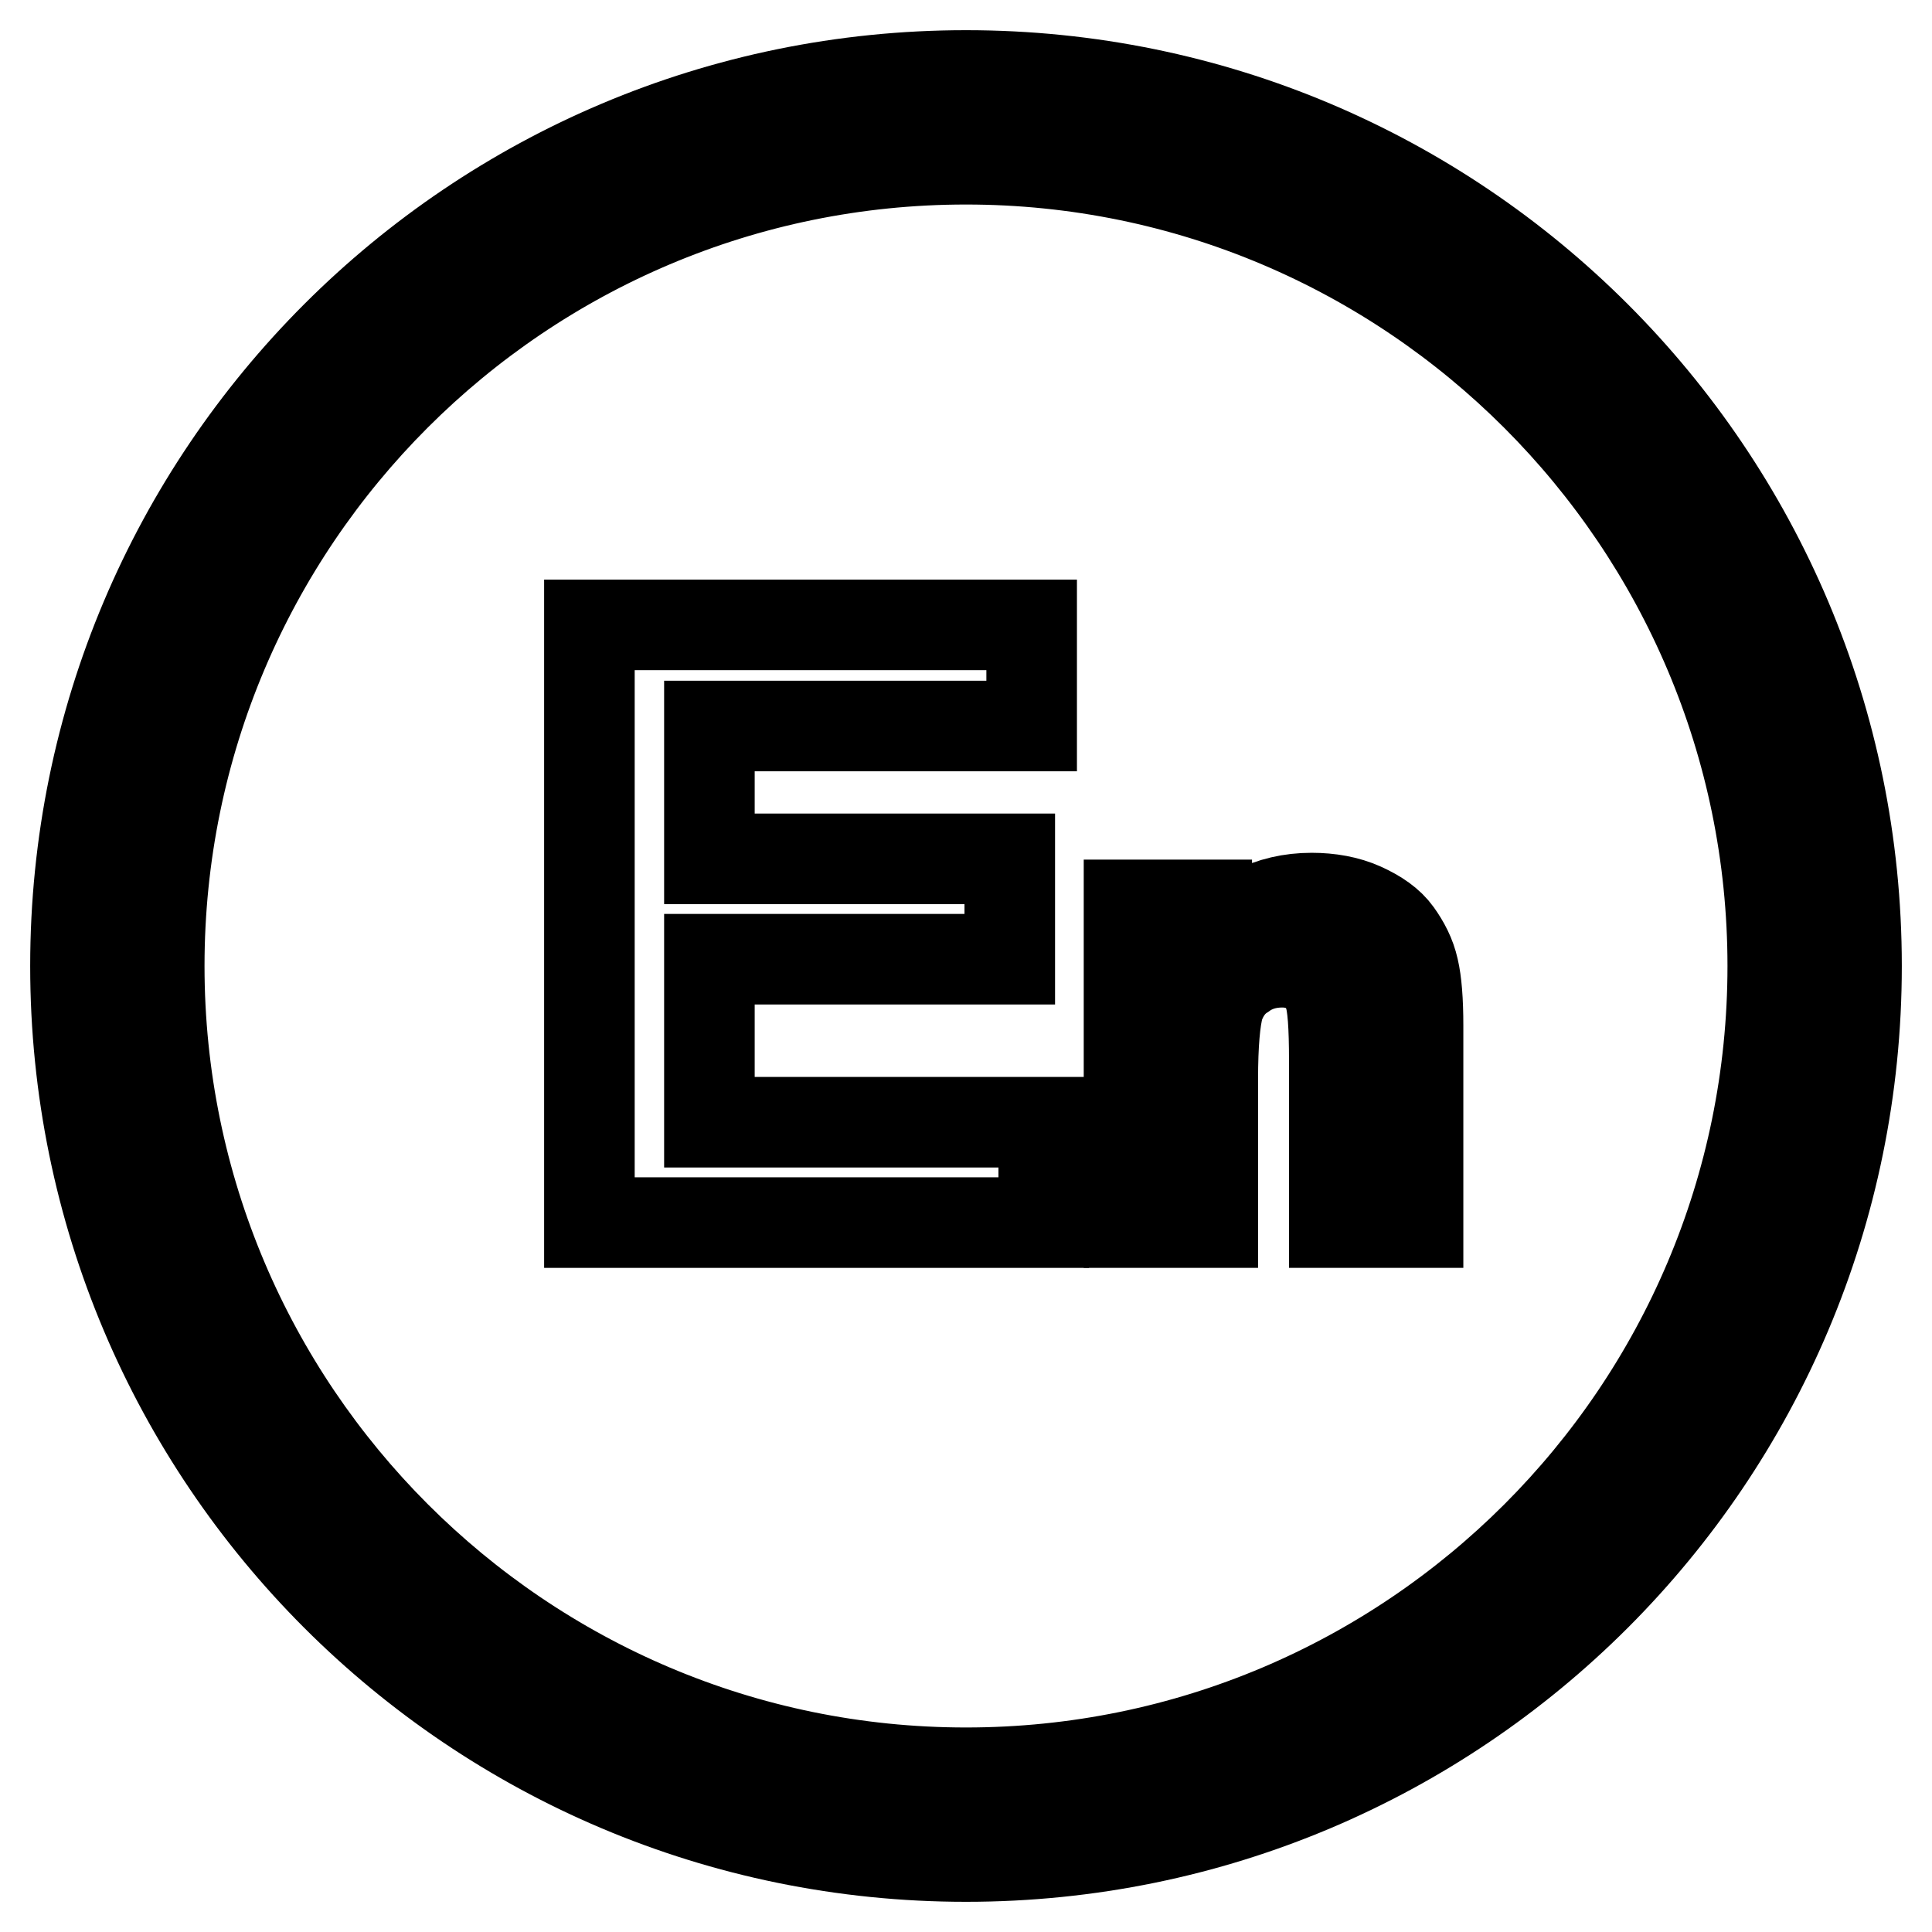
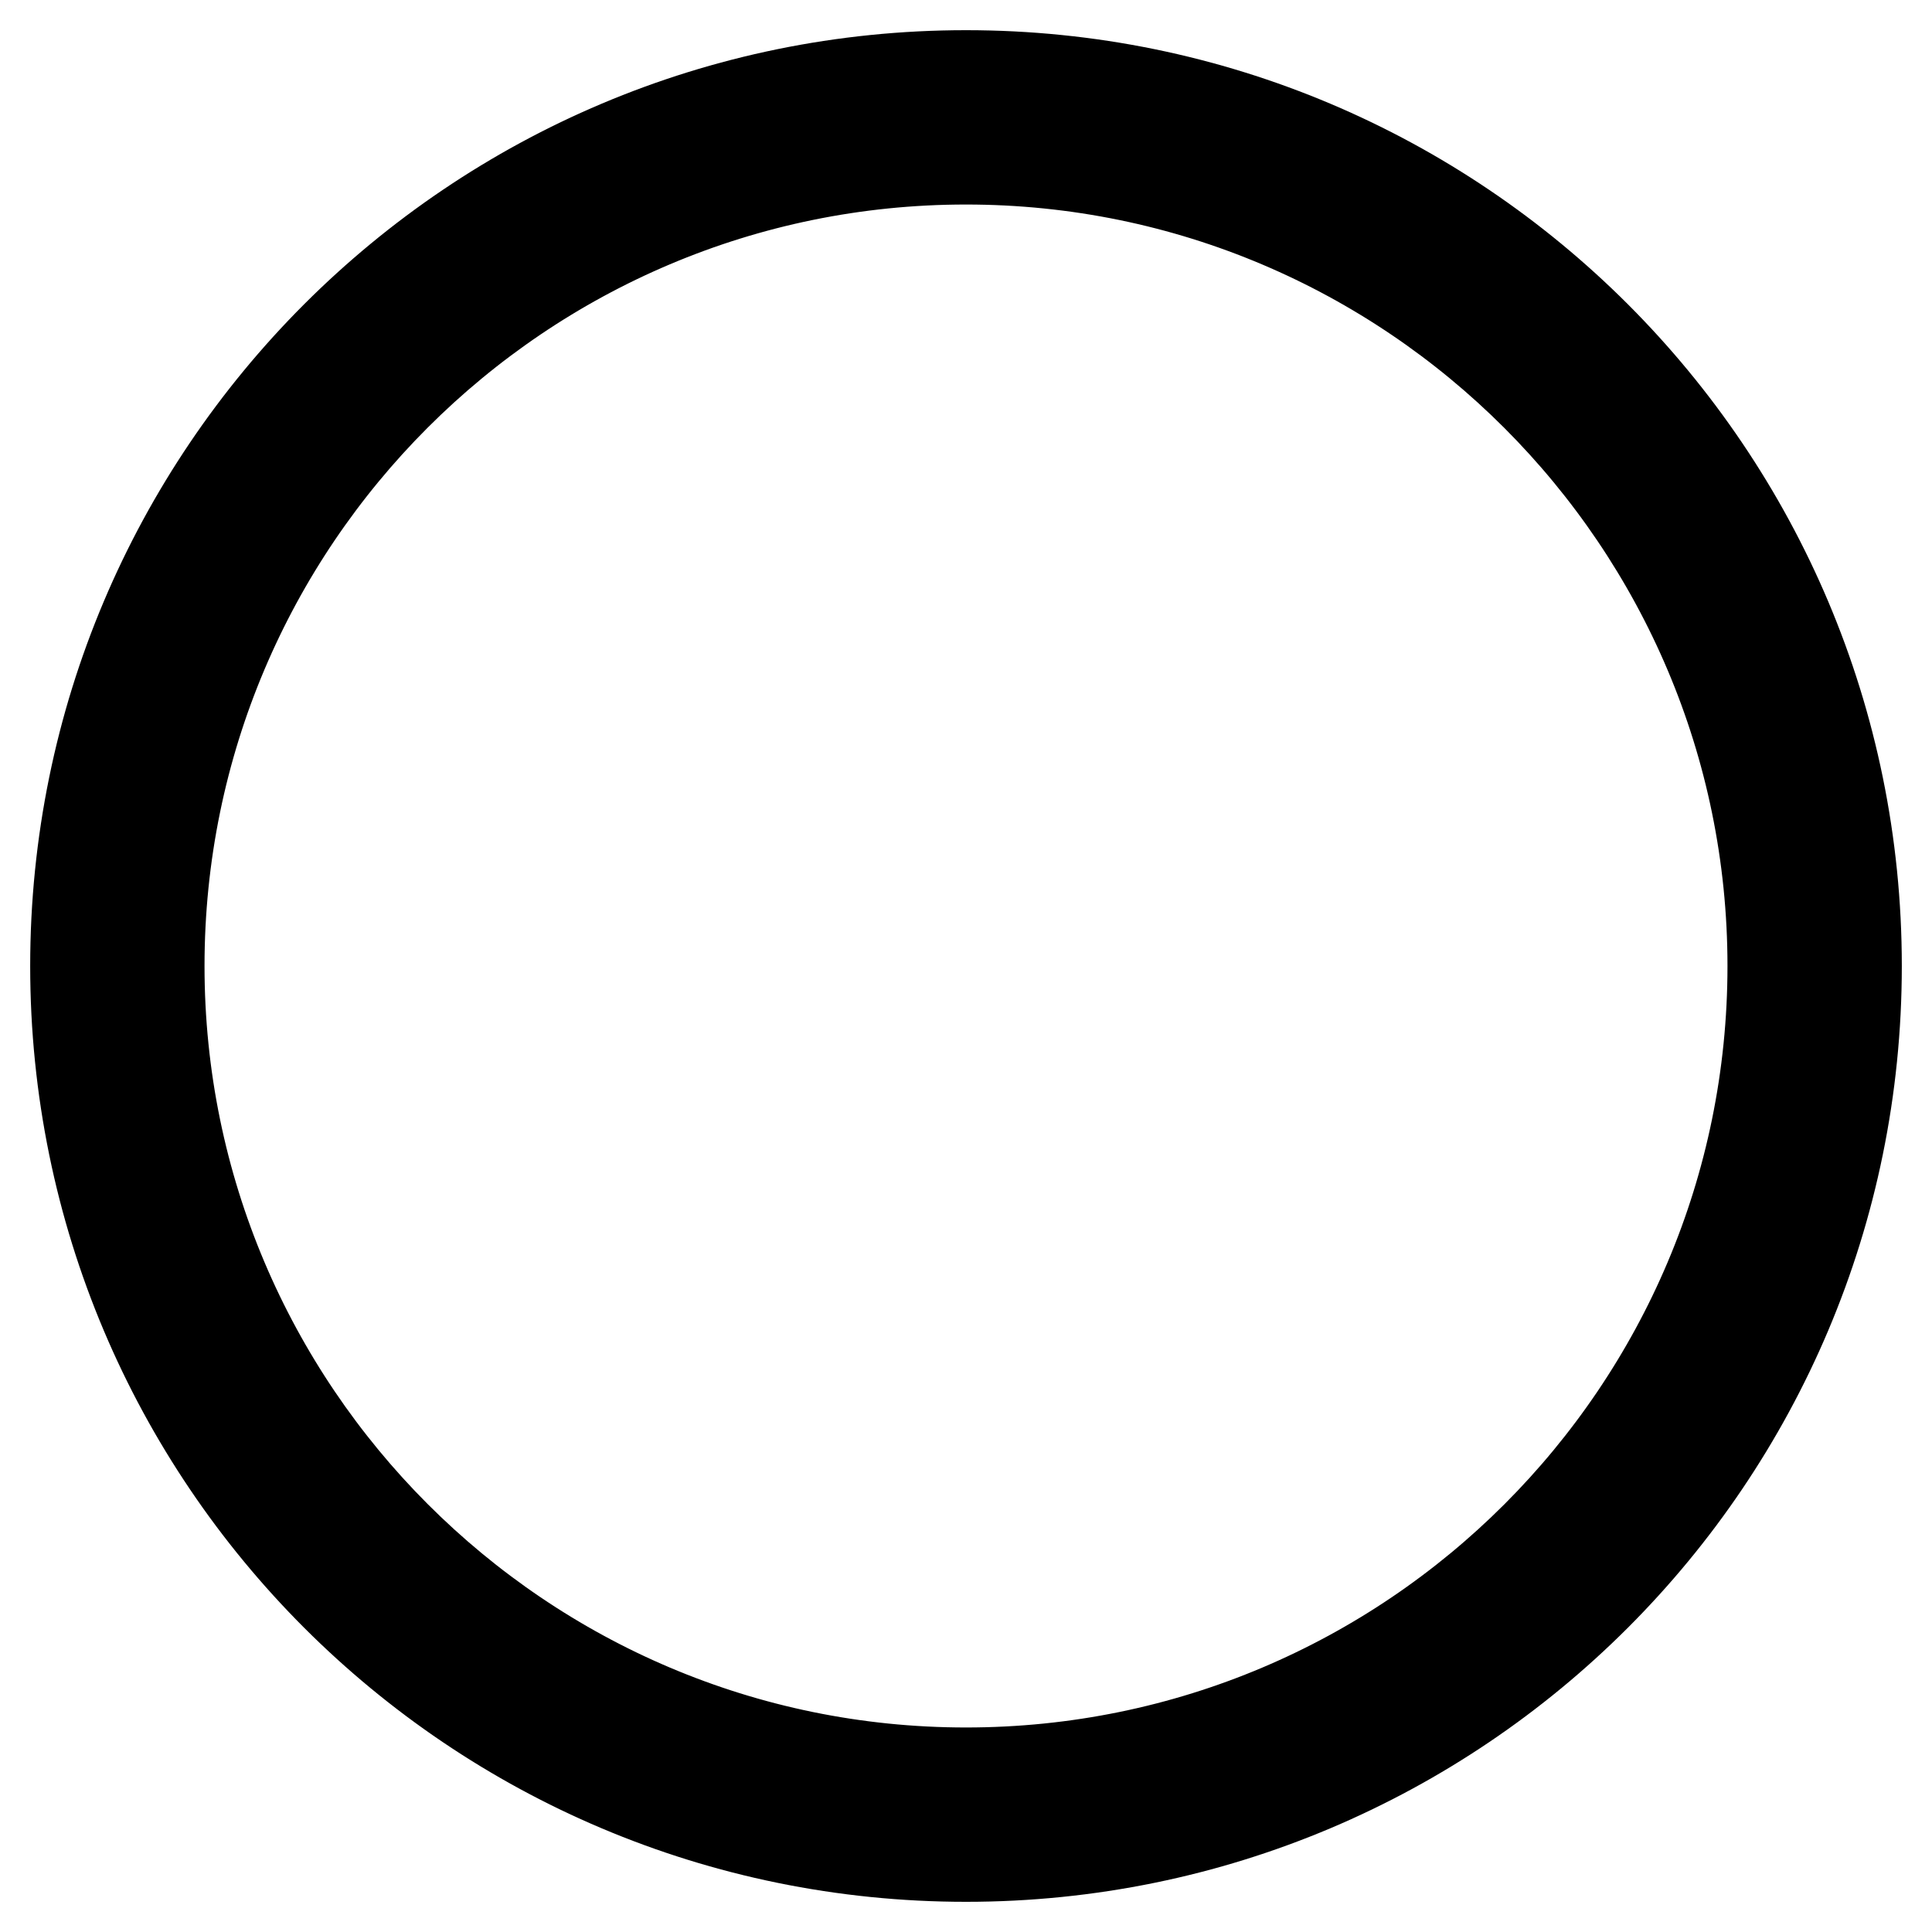
<svg xmlns="http://www.w3.org/2000/svg" version="1.1" x="0px" y="0px" viewBox="0 0 256 256" enable-background="new 0 0 256 256" xml:space="preserve">
  <g>
    <g>
      <path stroke-width="12" fill-opacity="0" stroke="#000000" d="M128,10C62.8,10,10,62.8,10,128c0,65.2,52.8,118,118,118c65.2,0,118-52.8,118-118C246,62.8,193.2,10,128,10z M128,234.9c-59,0-106.9-48-106.9-106.9C21.1,69,69,21.1,128,21.1c59,0,106.9,48,106.9,106.9C234.9,187,187,234.9,128,234.9z" />
-       <path stroke-width="12" fill-opacity="0" stroke="#000000" d="M94,127.1h39.8v-13.3H94V96.2h42.7V82.8H78.1V162h60.2v-13.3H94V127.1z" />
-       <path stroke-width="12" fill-opacity="0" stroke="#000000" d="M185.1,123.7c-1-1.4-2.6-2.5-4.6-3.4s-4.3-1.3-6.7-1.3c-5.6,0-10.2,2.4-13.9,7.1v-6.2h-10.3V162h11.1v-19c0-4.7,0.3-7.9,0.8-9.7c0.6-1.7,1.6-3.2,3.2-4.2c1.5-1.1,3.3-1.6,5.2-1.6c1.5,0,2.8,0.4,3.9,1.1c1.1,0.7,1.9,1.8,2.3,3.1c0.5,1.3,0.7,4.3,0.7,8.8V162h11.1v-26.1c0-3.3-0.2-5.8-0.6-7.5C186.9,126.6,186.1,125.1,185.1,123.7z" />
    </g>
  </g>
</svg>